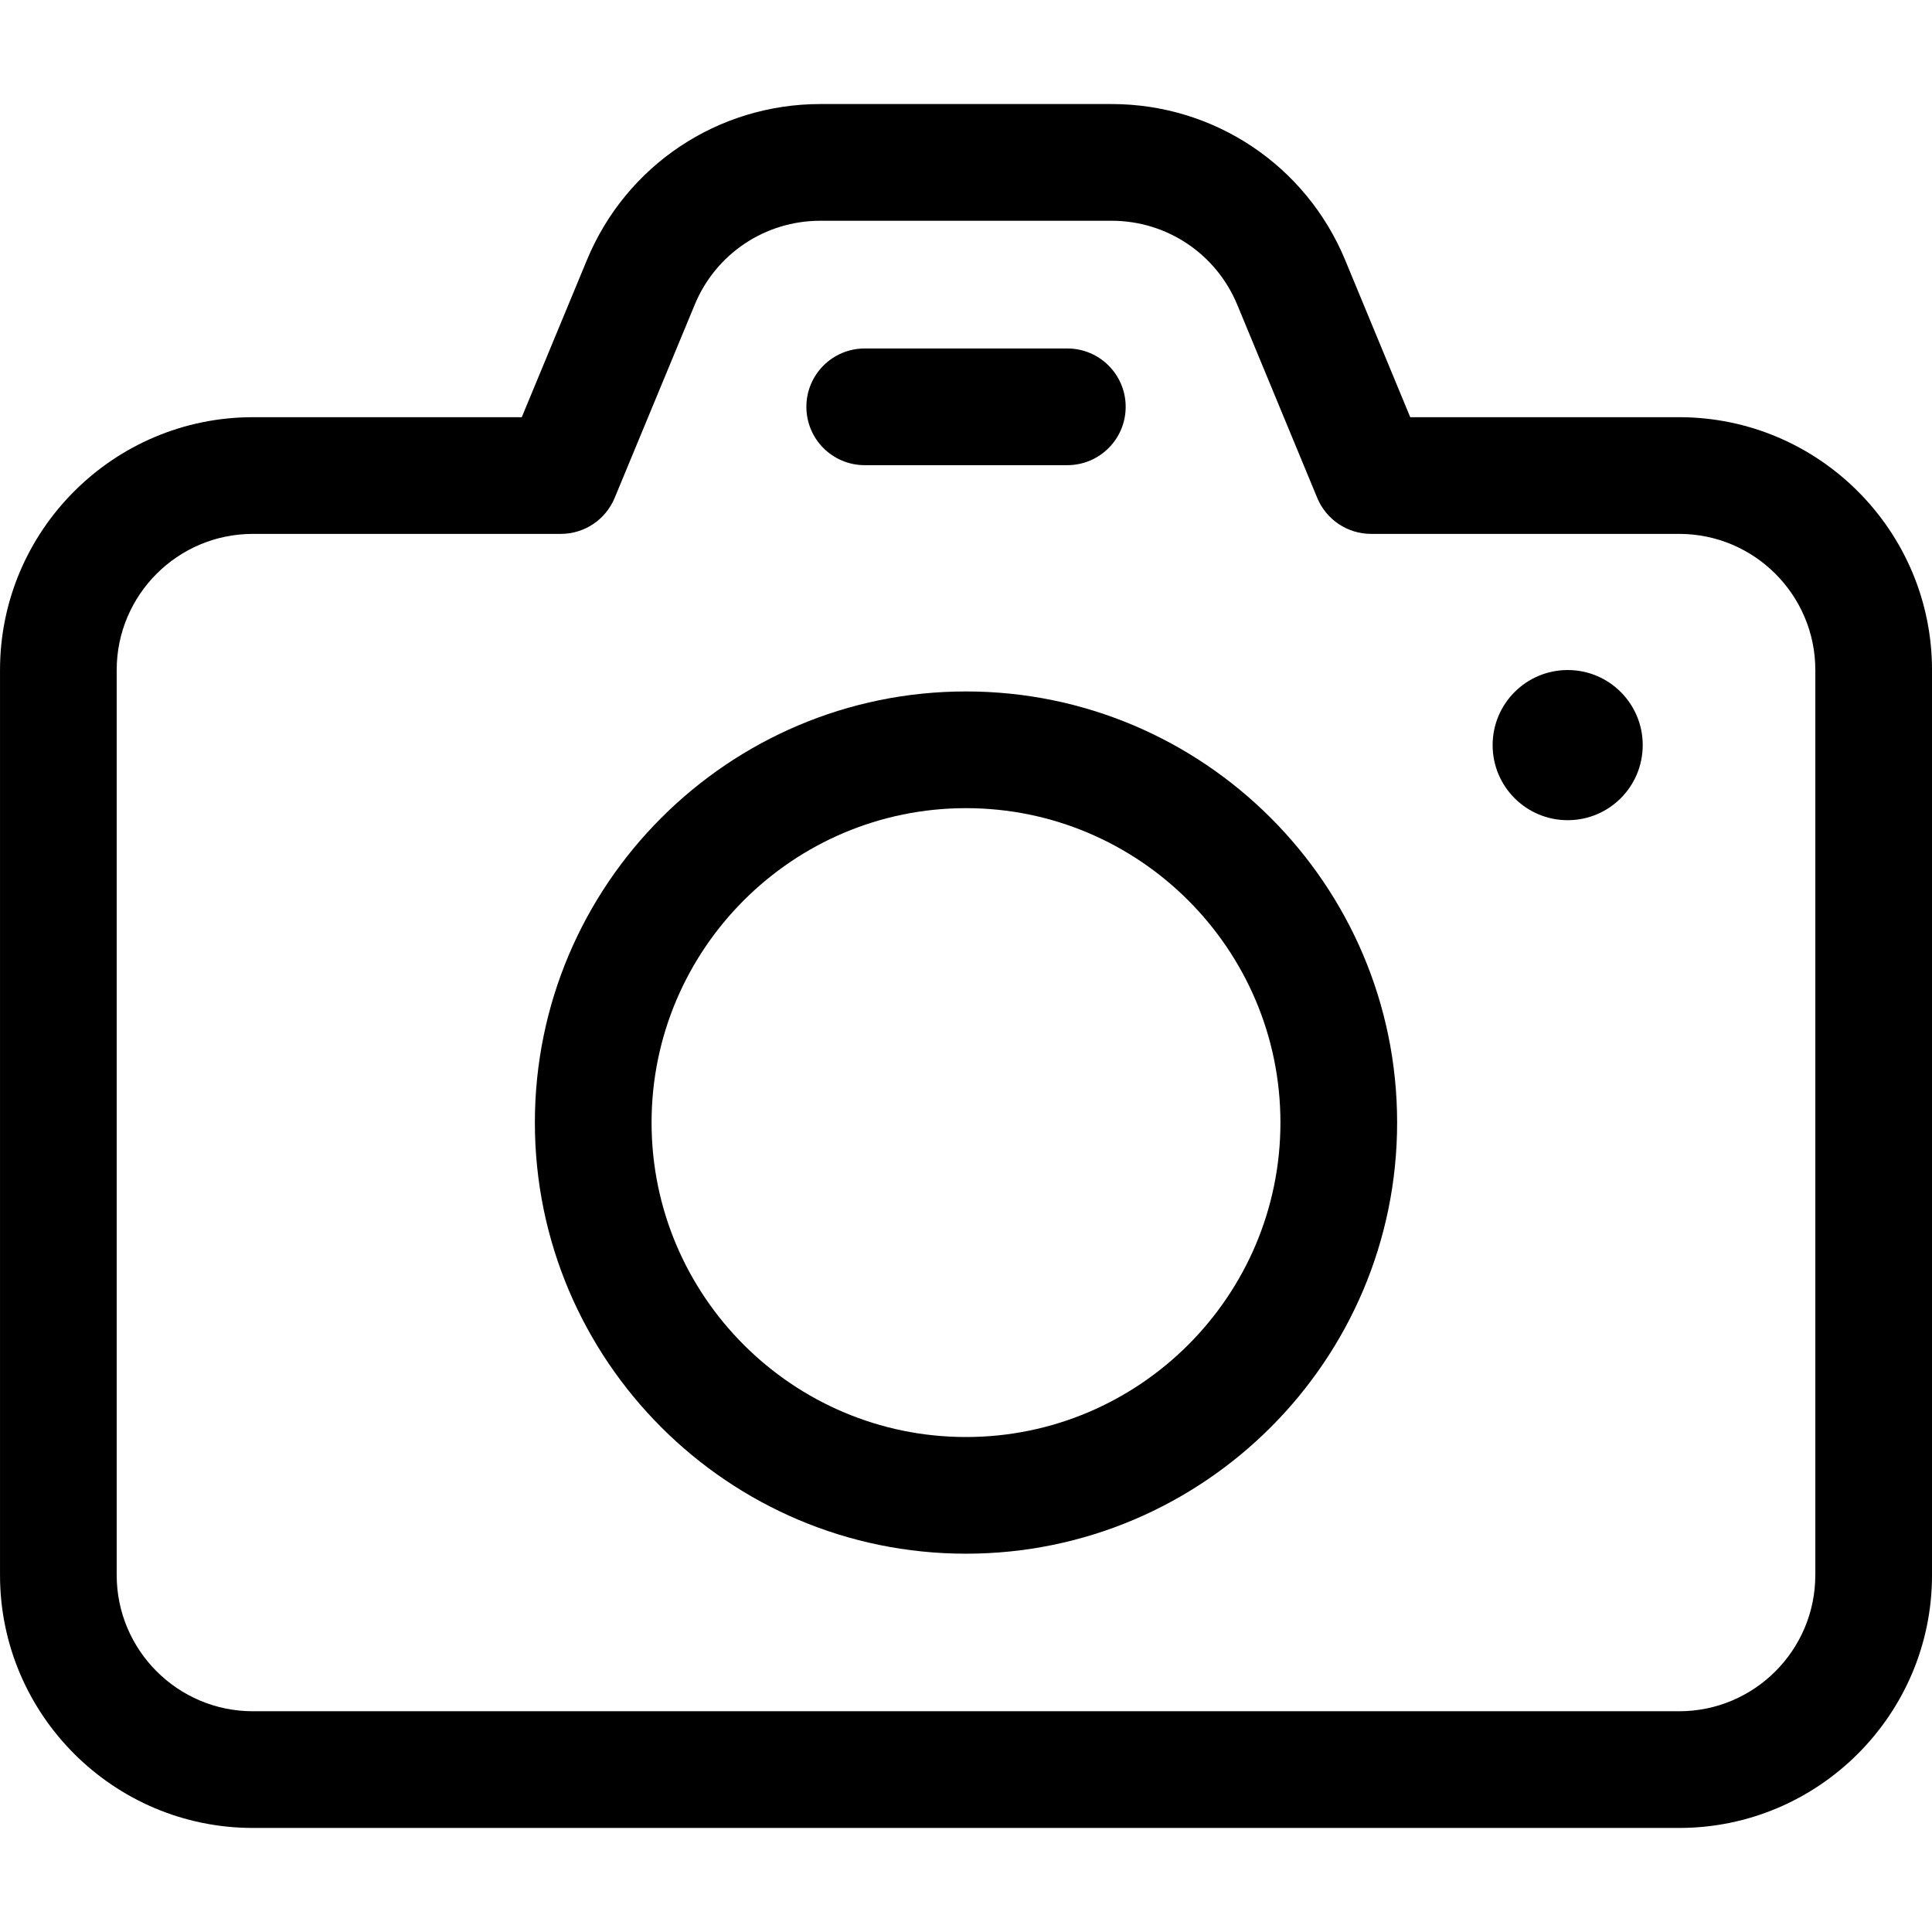
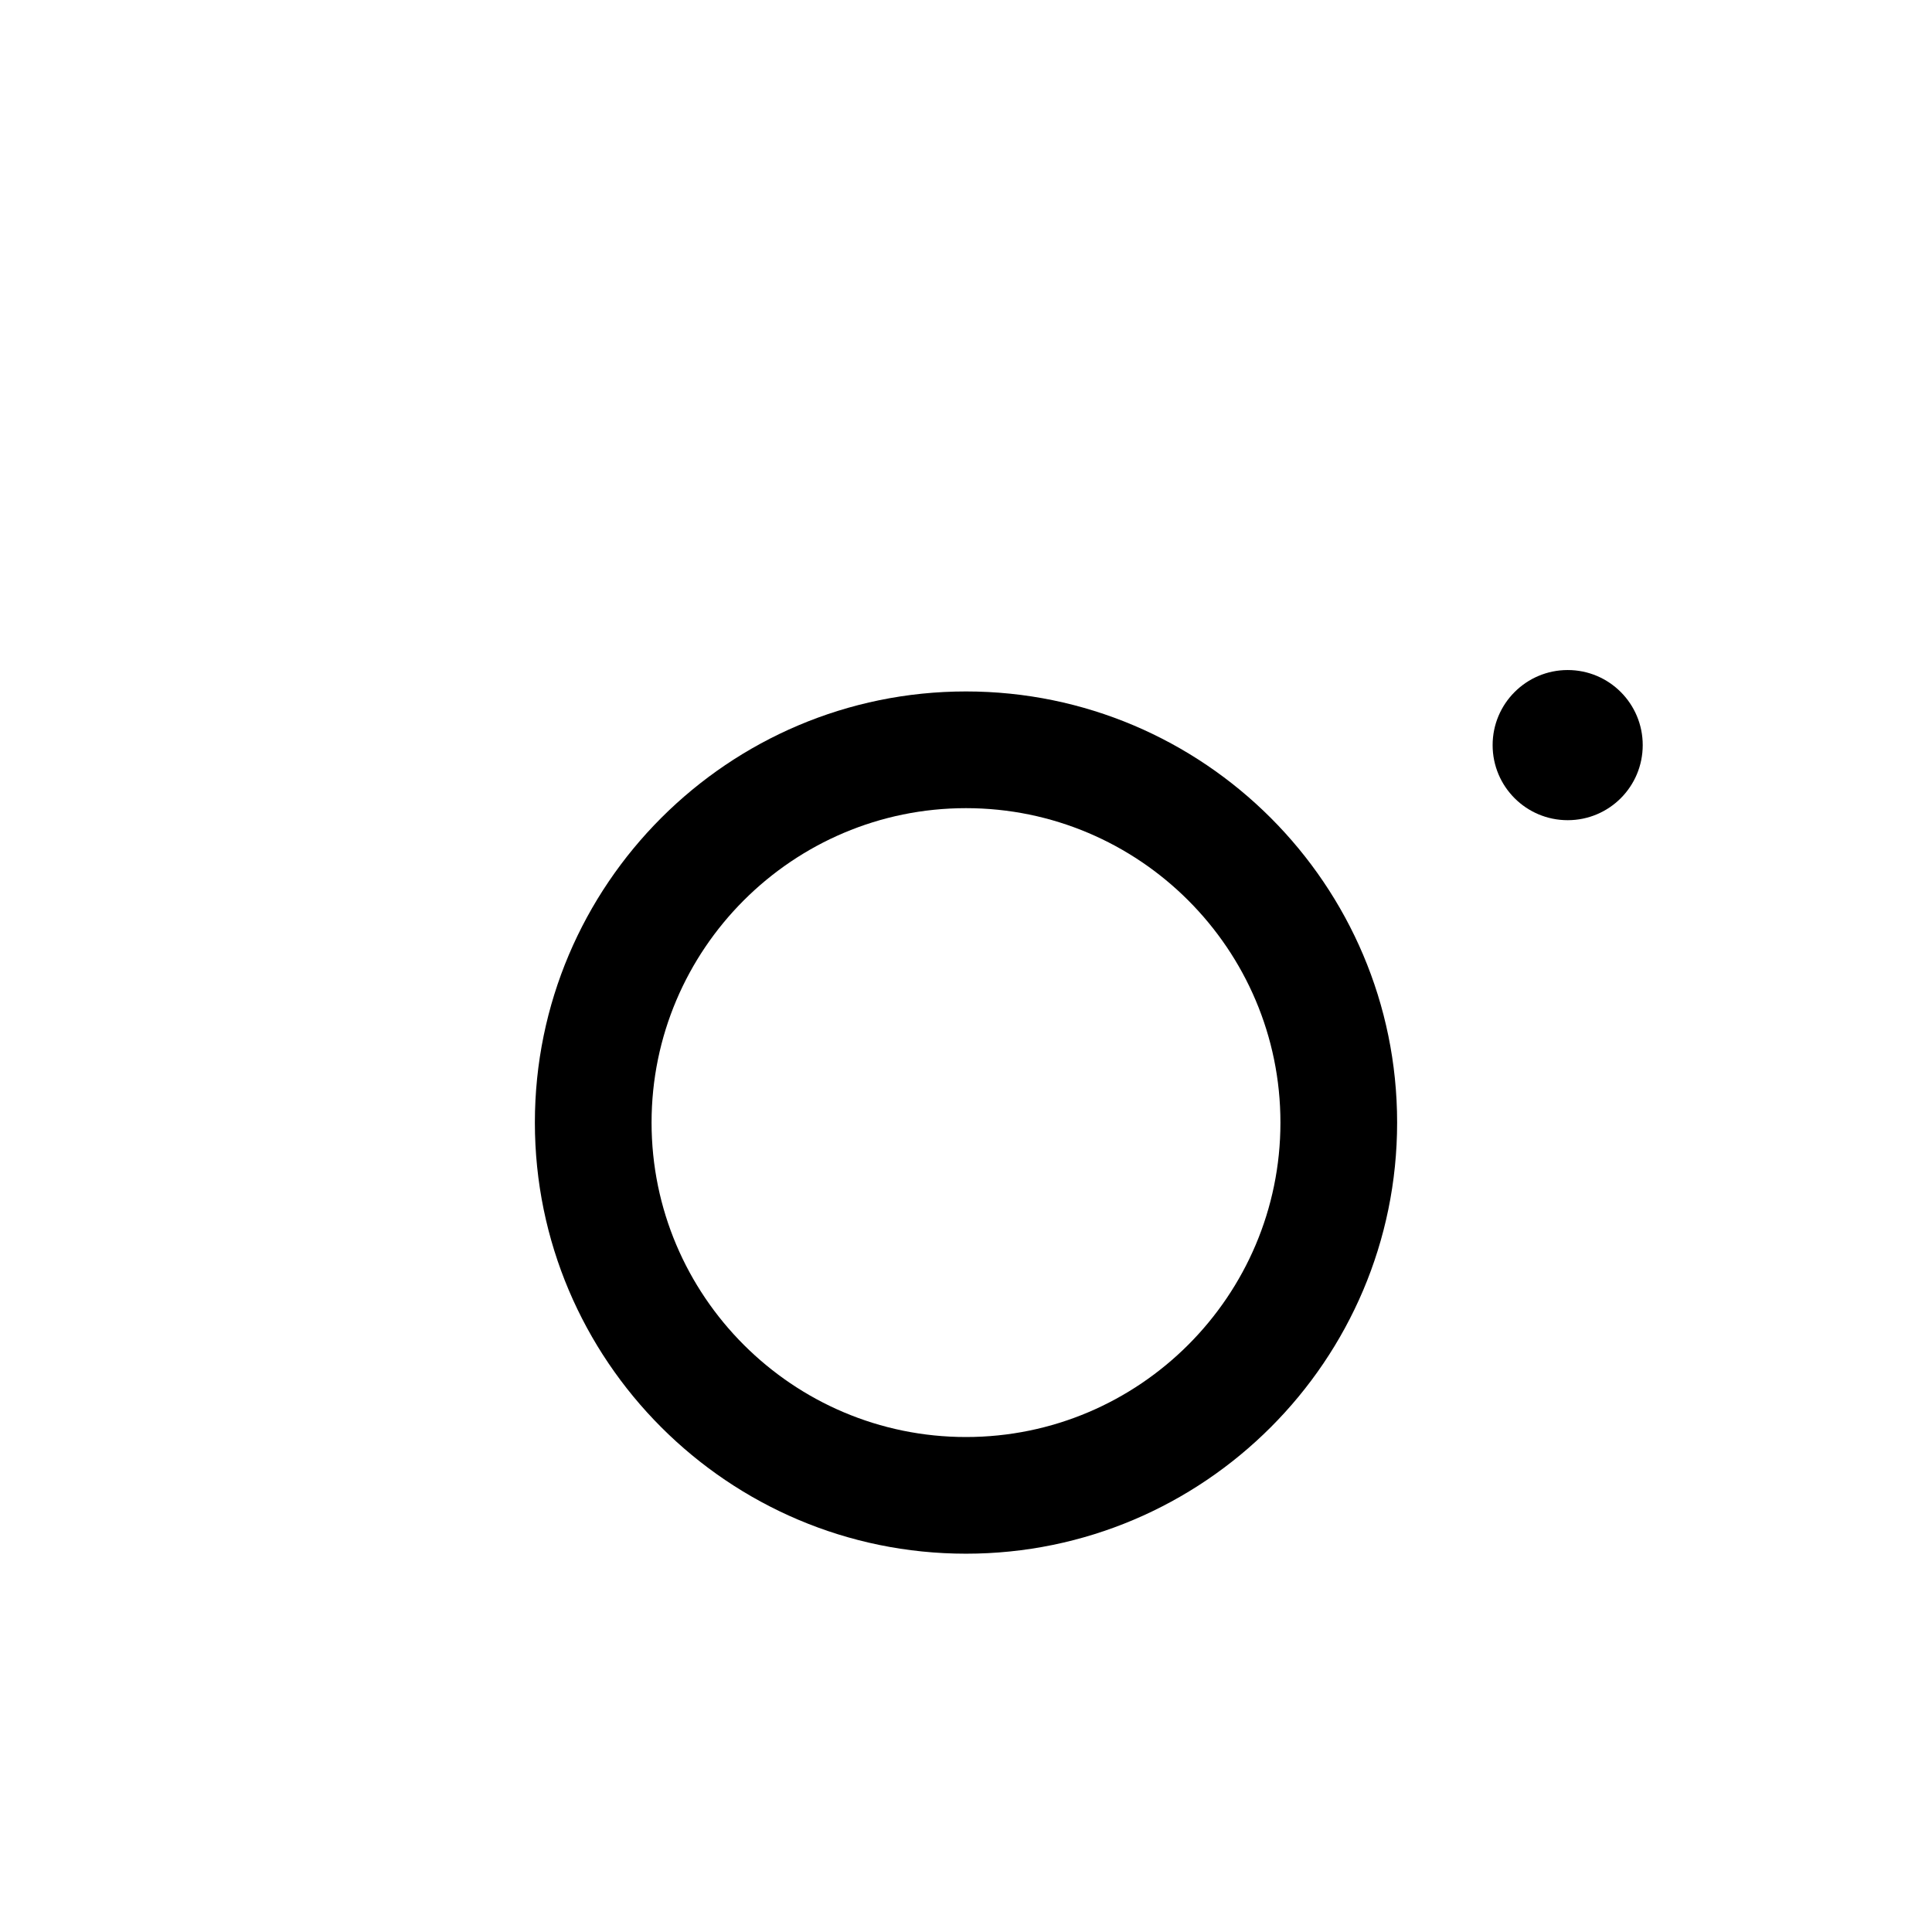
<svg xmlns="http://www.w3.org/2000/svg" id="Layer_1" viewBox="0 0 100 100">
  <g id="Camera">
    <path d="m50,35.789c-12.305,0-22.315,10.01-22.315,22.315s10.01,22.315,22.315,22.315,22.315-10.01,22.315-22.315-10.01-22.315-22.315-22.315Zm0,38.591c-8.973,0-16.275-7.302-16.275-16.275s7.302-16.275,16.275-16.275,16.275,7.302,16.275,16.275-7.302,16.275-16.275,16.275Z" style="stroke-width:0px;" />
    <path d="m81.144,34.681c-2.144,0-3.886,1.738-3.886,3.886s1.738,3.886,3.886,3.886,3.883-1.738,3.883-3.886-1.738-3.886-3.883-3.886Z" style="stroke-width:0px;" />
-     <path d="m86.913,21.594h-13.919l-3.366-8.128c-2.03-4.906-6.779-8.081-12.094-8.081h-15.067c-5.315,0-10.06,3.171-12.091,8.081l-3.369,8.128h-13.919c-7.215,0-13.087,5.872-13.087,13.087v46.846c0,7.215,5.872,13.087,13.087,13.087h73.826c7.215,0,13.087-5.872,13.087-13.087v-46.846c0-7.215-5.872-13.087-13.087-13.087Zm7.047,59.933c0,3.886-3.158,7.047-7.047,7.047H13.087c-3.886,0-7.047-3.161-7.047-7.047v-46.846c0-3.886,3.158-7.047,7.047-7.047h15.94c1.221,0,2.322-.735,2.789-1.866l4.141-9.993c1.091-2.644,3.648-4.349,6.507-4.349h15.067c2.862,0,5.416,1.708,6.51,4.349l4.138,9.993c.466,1.128,1.567,1.866,2.789,1.866h15.946c3.886,0,7.047,3.161,7.047,7.047v46.846Z" style="stroke-width:0px;" />
-     <path d="m44.758,24.077h10.487c1.668,0,3.02-1.352,3.02-3.02s-1.352-3.02-3.02-3.02h-10.487c-1.668,0-3.02,1.352-3.02,3.02s1.349,3.02,3.02,3.02Z" style="stroke-width:0px;" />
  </g>
</svg>